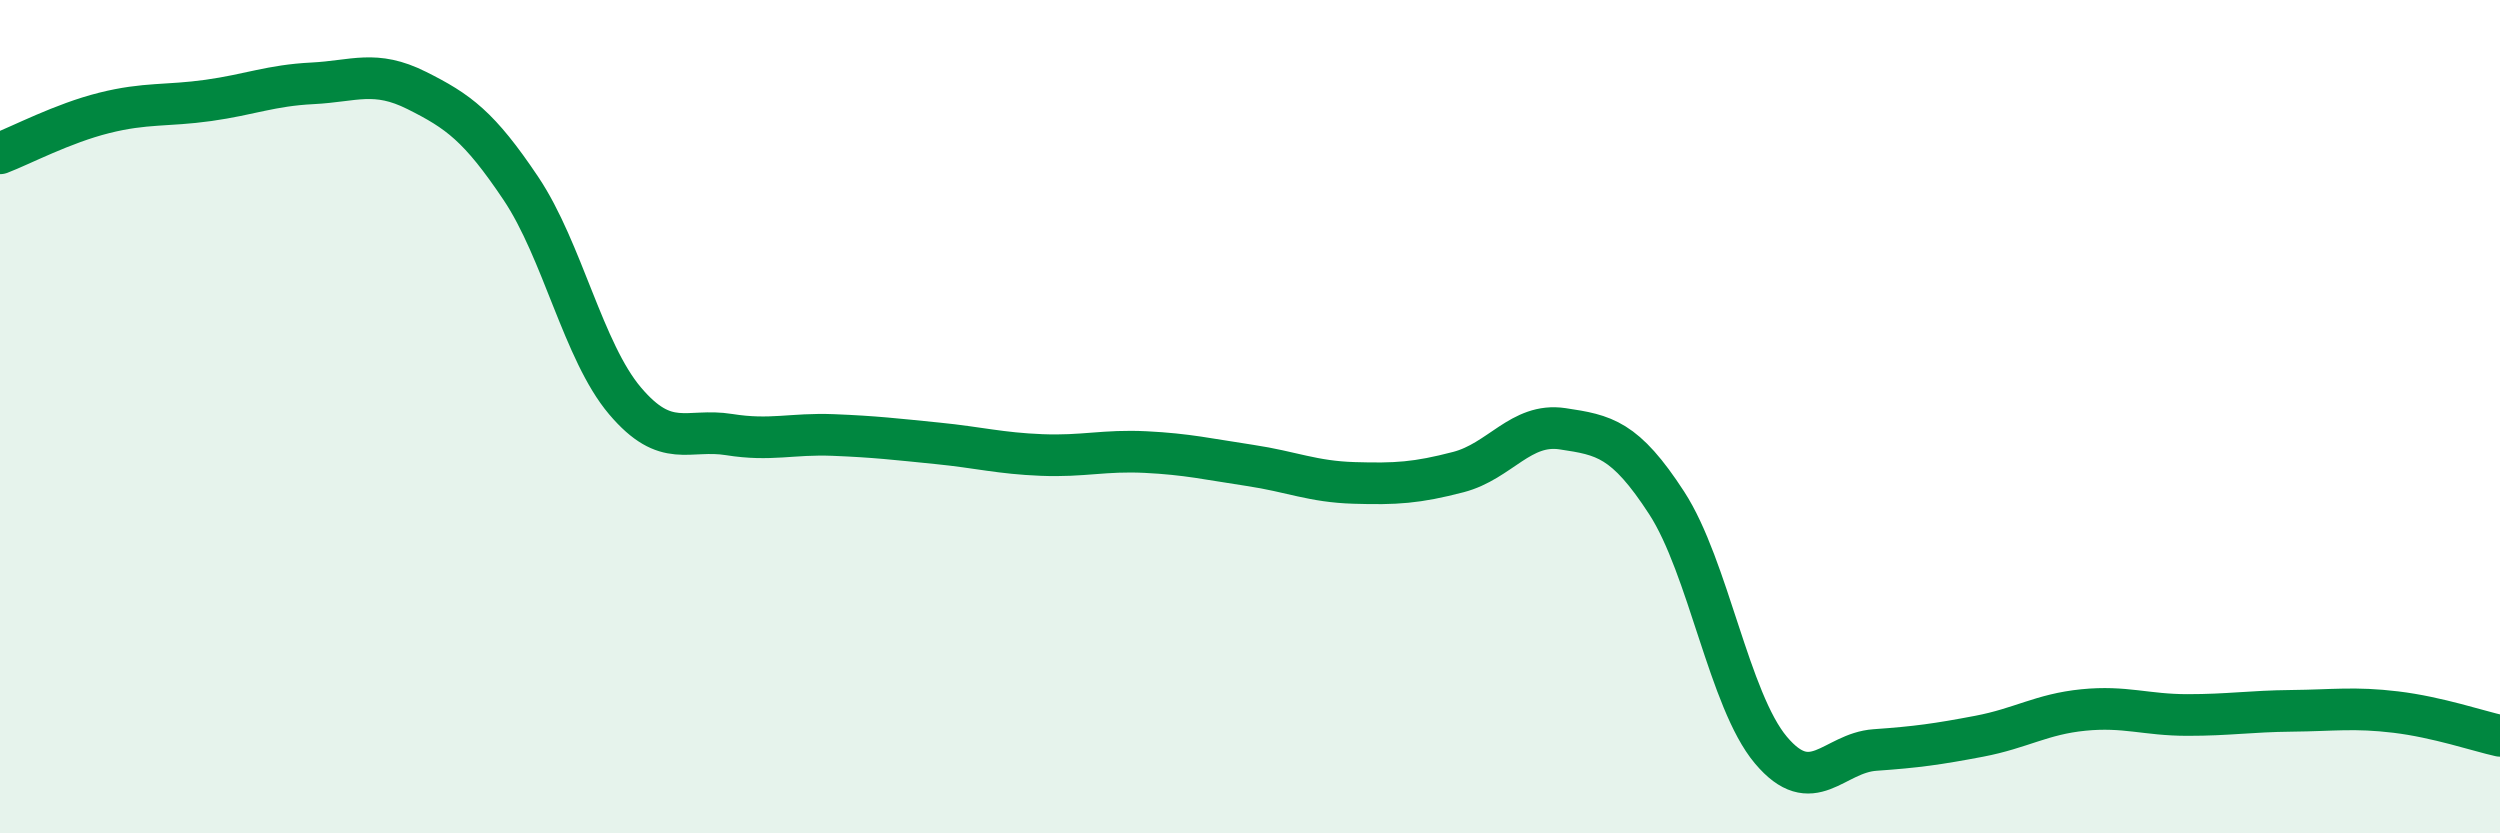
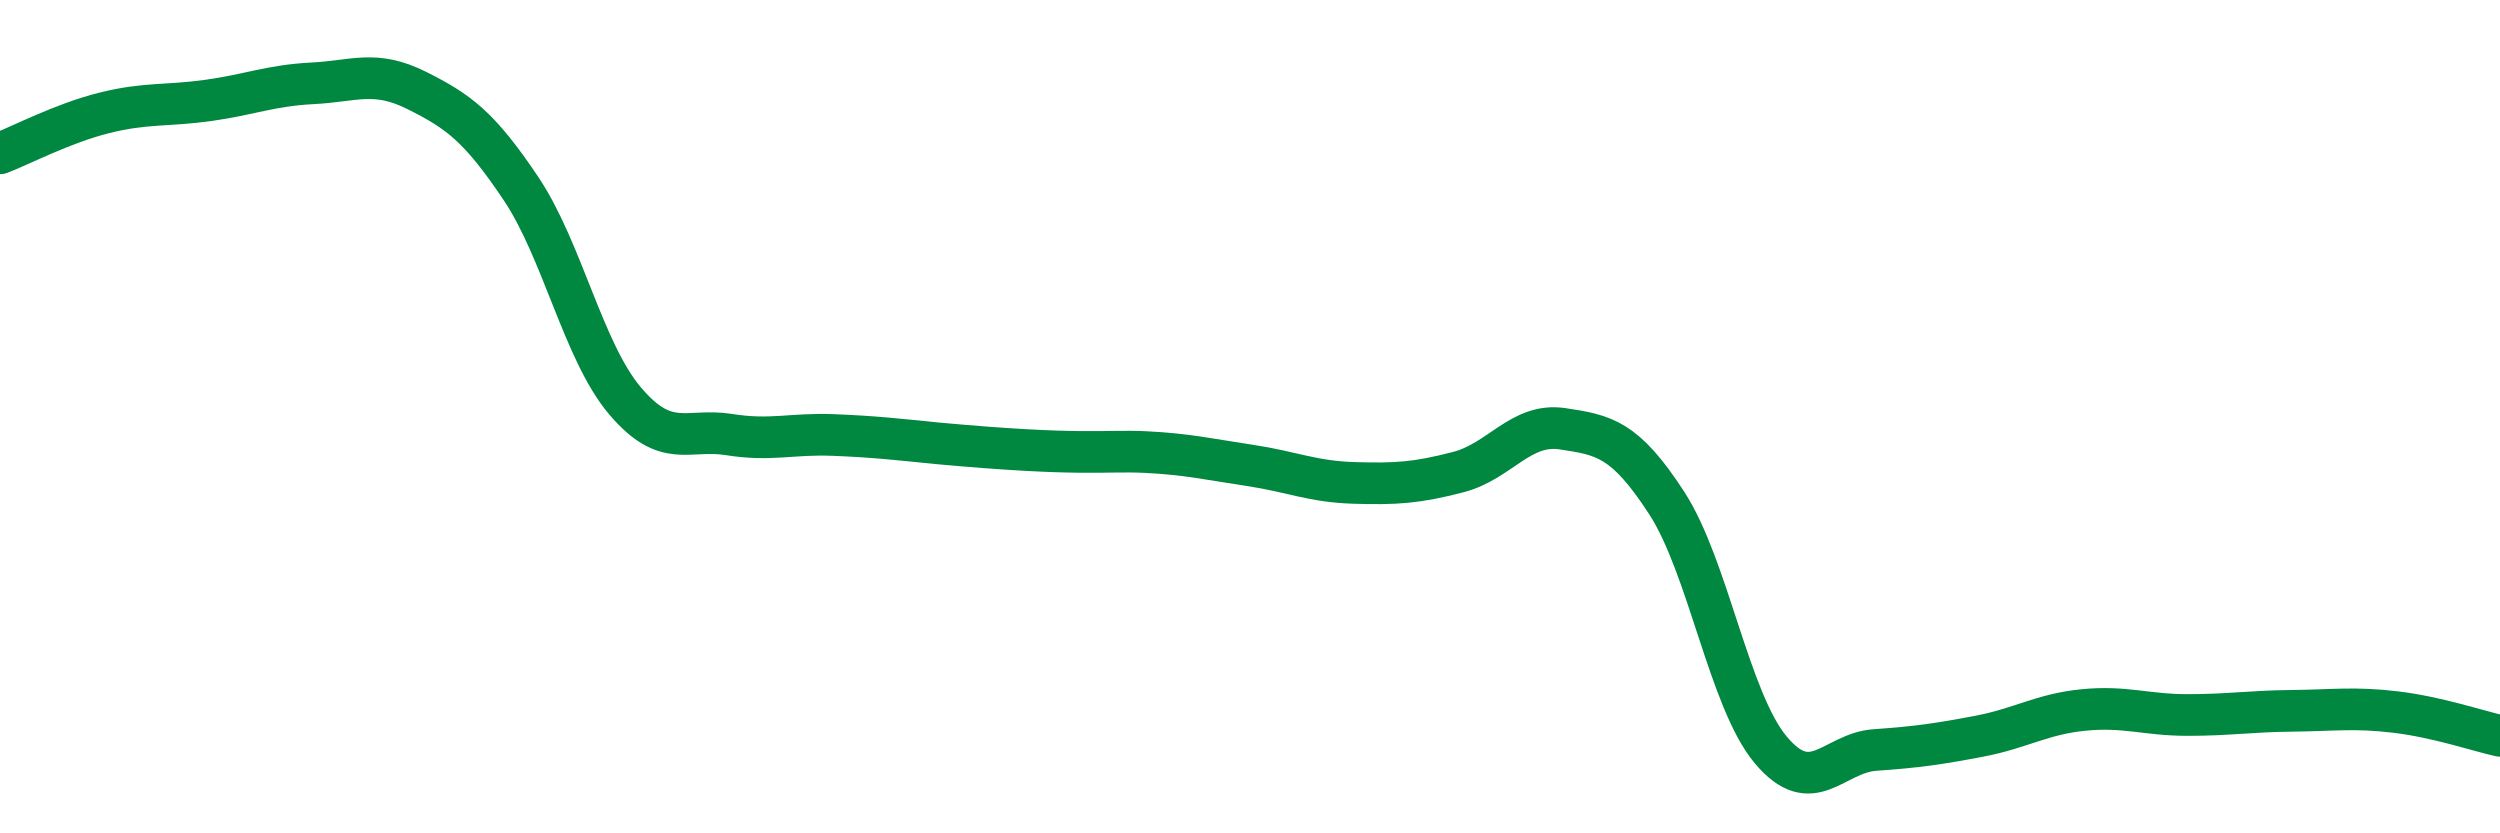
<svg xmlns="http://www.w3.org/2000/svg" width="60" height="20" viewBox="0 0 60 20">
-   <path d="M 0,3.68 C 0.5,3.49 1.5,2.96 2.5,2.71 C 3.5,2.46 4,2.55 5,2.41 C 6,2.27 6.5,2.05 7.5,2 C 8.5,1.95 9,1.67 10,2.17 C 11,2.67 11.5,3.03 12.5,4.52 C 13.5,6.01 14,8.44 15,9.62 C 16,10.8 16.5,10.27 17.5,10.43 C 18.5,10.59 19,10.4 20,10.44 C 21,10.48 21.5,10.54 22.5,10.64 C 23.5,10.74 24,10.88 25,10.92 C 26,10.96 26.5,10.8 27.5,10.85 C 28.5,10.9 29,11.02 30,11.17 C 31,11.32 31.5,11.56 32.5,11.59 C 33.5,11.62 34,11.59 35,11.33 C 36,11.07 36.5,10.14 37.5,10.29 C 38.5,10.44 39,10.53 40,12.07 C 41,13.61 41.5,16.81 42.5,18 C 43.5,19.19 44,18.07 45,18 C 46,17.93 46.5,17.86 47.5,17.67 C 48.5,17.48 49,17.14 50,17.04 C 51,16.94 51.5,17.16 52.5,17.16 C 53.5,17.16 54,17.07 55,17.06 C 56,17.05 56.5,16.97 57.5,17.09 C 58.5,17.21 59.5,17.55 60,17.66L60 20L0 20Z" fill="#008740" opacity="0.1" stroke-linecap="round" stroke-linejoin="round" />
-   <path d="M 0,3.68 C 0.5,3.49 1.5,2.96 2.5,2.71 C 3.5,2.46 4,2.55 5,2.41 C 6,2.27 6.5,2.05 7.5,2 C 8.5,1.95 9,1.67 10,2.17 C 11,2.67 11.5,3.03 12.5,4.52 C 13.5,6.01 14,8.44 15,9.62 C 16,10.8 16.5,10.27 17.5,10.43 C 18.5,10.59 19,10.4 20,10.44 C 21,10.48 21.5,10.54 22.5,10.64 C 23.5,10.74 24,10.88 25,10.92 C 26,10.96 26.5,10.8 27.5,10.85 C 28.5,10.9 29,11.02 30,11.17 C 31,11.32 31.5,11.56 32.5,11.59 C 33.5,11.62 34,11.59 35,11.33 C 36,11.07 36.5,10.14 37.5,10.29 C 38.5,10.44 39,10.53 40,12.07 C 41,13.61 41.5,16.81 42.5,18 C 43.5,19.19 44,18.07 45,18 C 46,17.93 46.5,17.86 47.5,17.67 C 48.5,17.48 49,17.14 50,17.04 C 51,16.94 51.5,17.16 52.5,17.16 C 53.5,17.16 54,17.07 55,17.06 C 56,17.05 56.5,16.97 57.5,17.09 C 58.5,17.21 59.5,17.55 60,17.66" stroke="#008740" stroke-width="1" fill="none" stroke-linecap="round" stroke-linejoin="round" />
+   <path d="M 0,3.68 C 0.5,3.49 1.5,2.96 2.5,2.71 C 3.5,2.46 4,2.55 5,2.41 C 6,2.27 6.5,2.05 7.5,2 C 8.5,1.95 9,1.67 10,2.17 C 11,2.67 11.5,3.03 12.5,4.52 C 13.5,6.01 14,8.44 15,9.62 C 16,10.8 16.5,10.27 17.5,10.43 C 18.5,10.59 19,10.4 20,10.44 C 21,10.48 21.5,10.54 22.5,10.64 C 26,10.96 26.5,10.8 27.5,10.85 C 28.5,10.9 29,11.02 30,11.17 C 31,11.32 31.5,11.56 32.5,11.59 C 33.5,11.62 34,11.59 35,11.33 C 36,11.07 36.5,10.14 37.5,10.29 C 38.5,10.44 39,10.53 40,12.07 C 41,13.61 41.5,16.81 42.5,18 C 43.5,19.19 44,18.07 45,18 C 46,17.93 46.5,17.86 47.5,17.67 C 48.5,17.48 49,17.14 50,17.04 C 51,16.94 51.5,17.16 52.5,17.16 C 53.5,17.16 54,17.07 55,17.06 C 56,17.05 56.5,16.97 57.5,17.09 C 58.5,17.21 59.5,17.55 60,17.66" stroke="#008740" stroke-width="1" fill="none" stroke-linecap="round" stroke-linejoin="round" />
</svg>